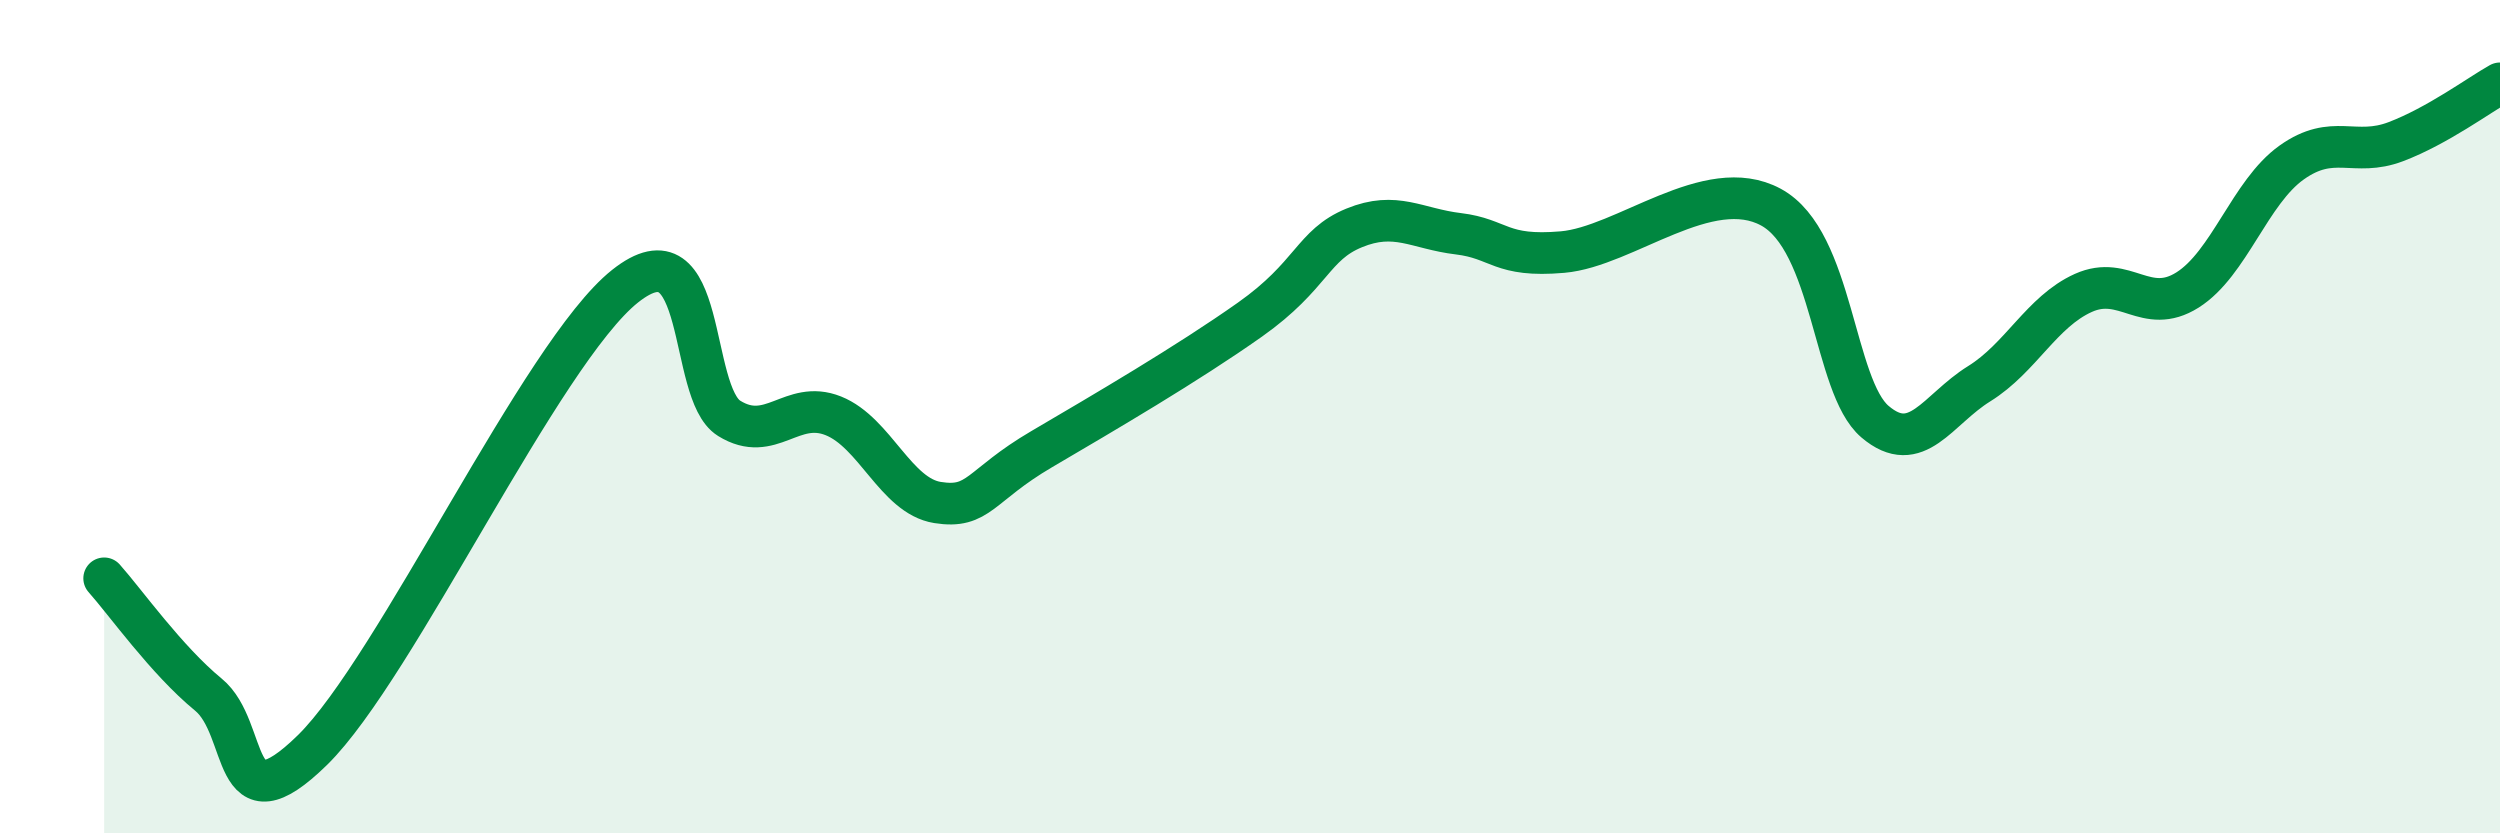
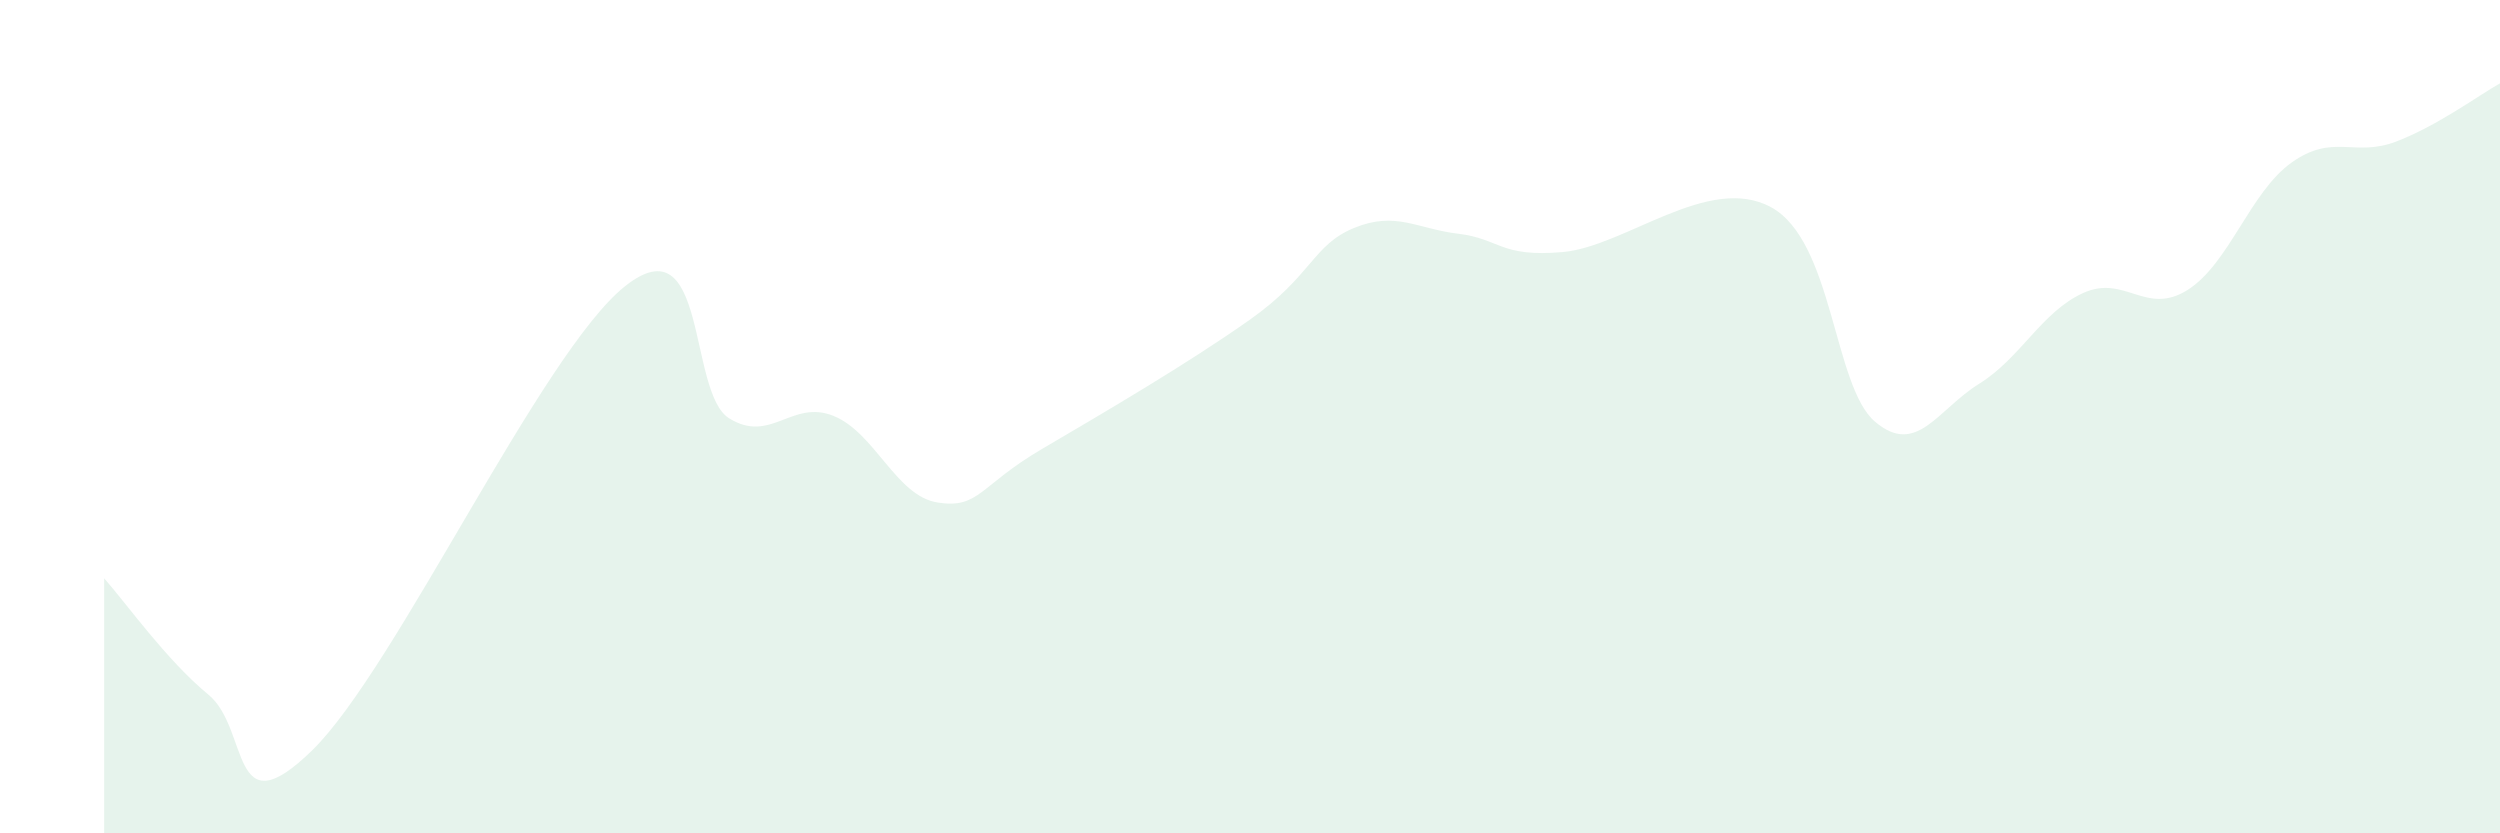
<svg xmlns="http://www.w3.org/2000/svg" width="60" height="20" viewBox="0 0 60 20">
  <path d="M 2.5,13.88 C 3,14.44 4,15.85 5,16.67 C 6,17.49 5.5,19.96 7.5,18 C 9.5,16.04 13,8.46 15,6.87 C 17,5.28 16.5,9.42 17.5,10.04 C 18.5,10.66 19,9.58 20,9.98 C 21,10.38 21.5,11.9 22.5,12.06 C 23.5,12.22 23.5,11.66 25,10.78 C 26.5,9.9 28.5,8.73 30,7.67 C 31.5,6.61 31.5,5.88 32.5,5.47 C 33.5,5.06 34,5.49 35,5.61 C 36,5.73 36,6.18 37.5,6.05 C 39,5.92 41,4.16 42.5,4.97 C 44,5.78 44,9.27 45,10.12 C 46,10.97 46.5,9.83 47.5,9.21 C 48.5,8.59 49,7.48 50,7.03 C 51,6.58 51.5,7.59 52.5,6.96 C 53.5,6.33 54,4.61 55,3.9 C 56,3.19 56.5,3.78 57.5,3.4 C 58.5,3.02 59.5,2.28 60,2L60 20L2.5 20Z" fill="#008740" opacity="0.1" stroke-linecap="round" stroke-linejoin="round" />
-   <path d="M 2.5,13.88 C 3,14.44 4,15.85 5,16.67 C 6,17.49 5.5,19.96 7.5,18 C 9.5,16.04 13,8.46 15,6.87 C 17,5.28 16.5,9.42 17.5,10.04 C 18.5,10.66 19,9.58 20,9.98 C 21,10.38 21.5,11.9 22.5,12.06 C 23.5,12.22 23.5,11.66 25,10.78 C 26.5,9.9 28.5,8.73 30,7.67 C 31.5,6.61 31.5,5.88 32.5,5.47 C 33.5,5.06 34,5.49 35,5.61 C 36,5.73 36,6.18 37.5,6.05 C 39,5.92 41,4.16 42.5,4.97 C 44,5.78 44,9.27 45,10.12 C 46,10.97 46.5,9.83 47.5,9.21 C 48.5,8.59 49,7.48 50,7.03 C 51,6.58 51.5,7.59 52.5,6.96 C 53.5,6.33 54,4.61 55,3.9 C 56,3.19 56.5,3.78 57.5,3.4 C 58.5,3.02 59.5,2.28 60,2" stroke="#008740" stroke-width="1" fill="none" stroke-linecap="round" stroke-linejoin="round" />
</svg>